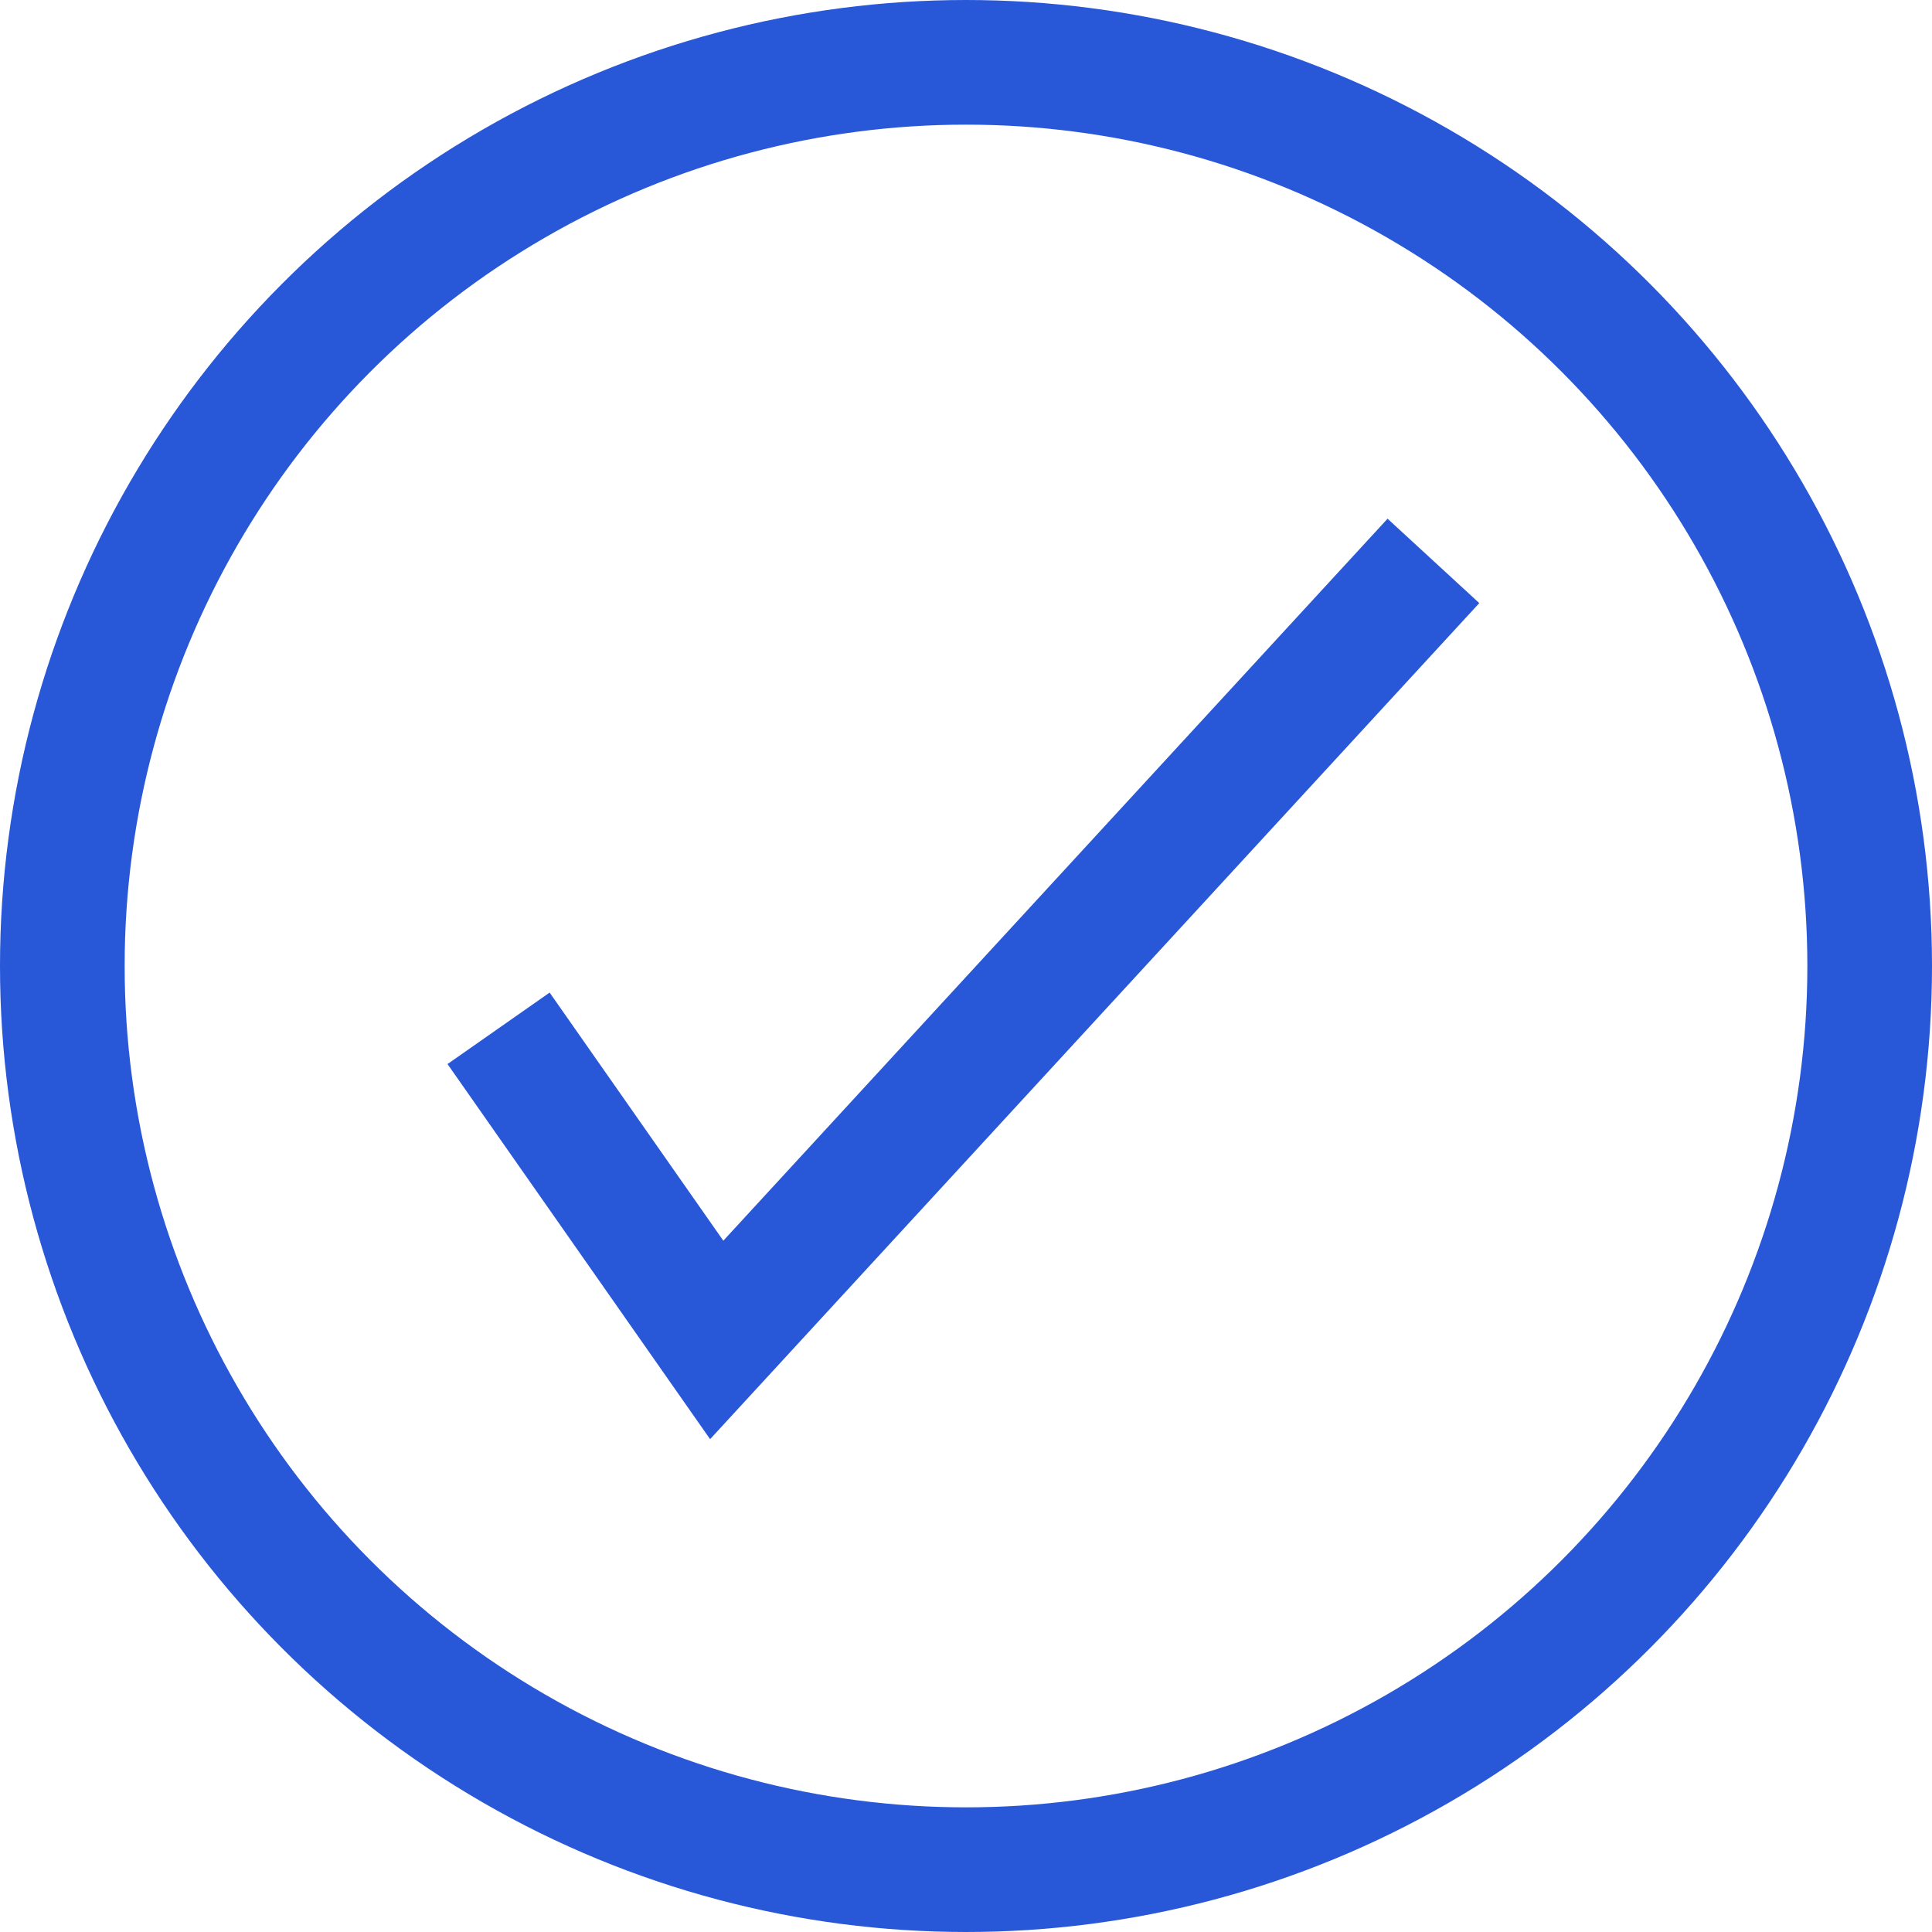
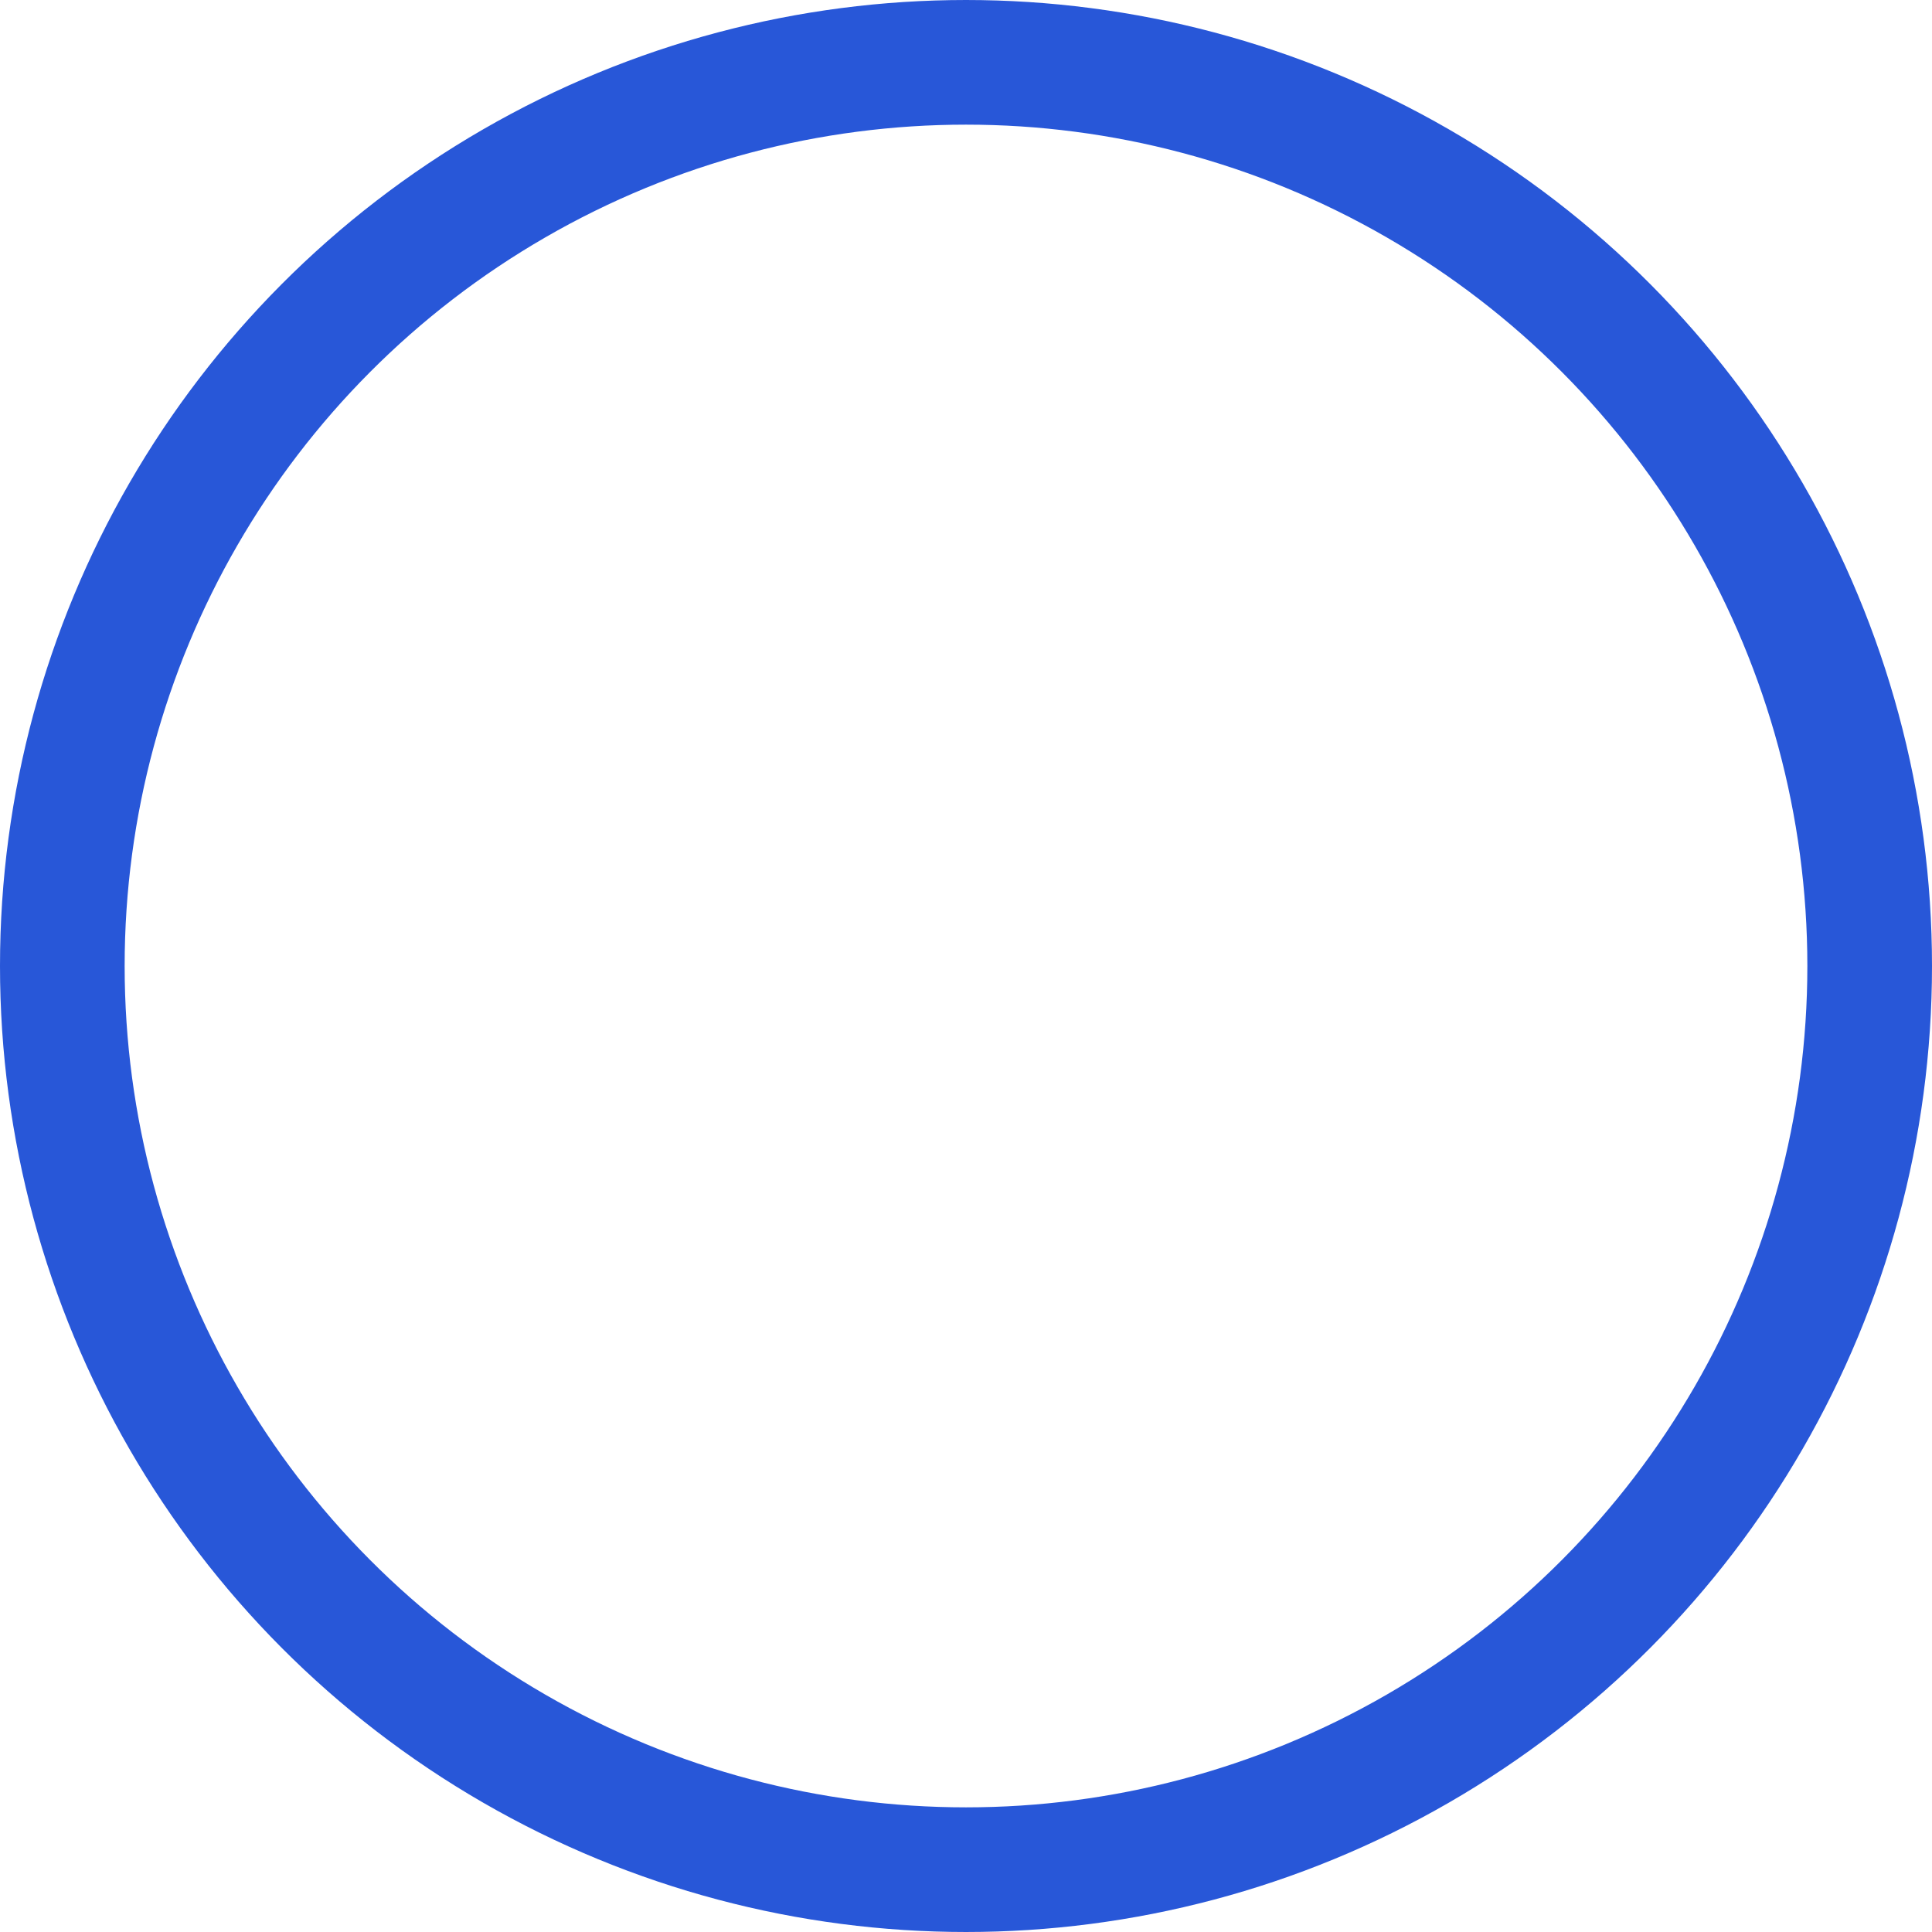
<svg xmlns="http://www.w3.org/2000/svg" width="31" height="31" viewBox="0 0 31 31" fill="none">
  <circle cx="15.5" cy="15.5" r="14.5" stroke="#2857D8" stroke-width="2" />
-   <path d="M8 16.5L11.5 21.5L23 9" stroke="#2857D8" stroke-width="2" />
</svg>